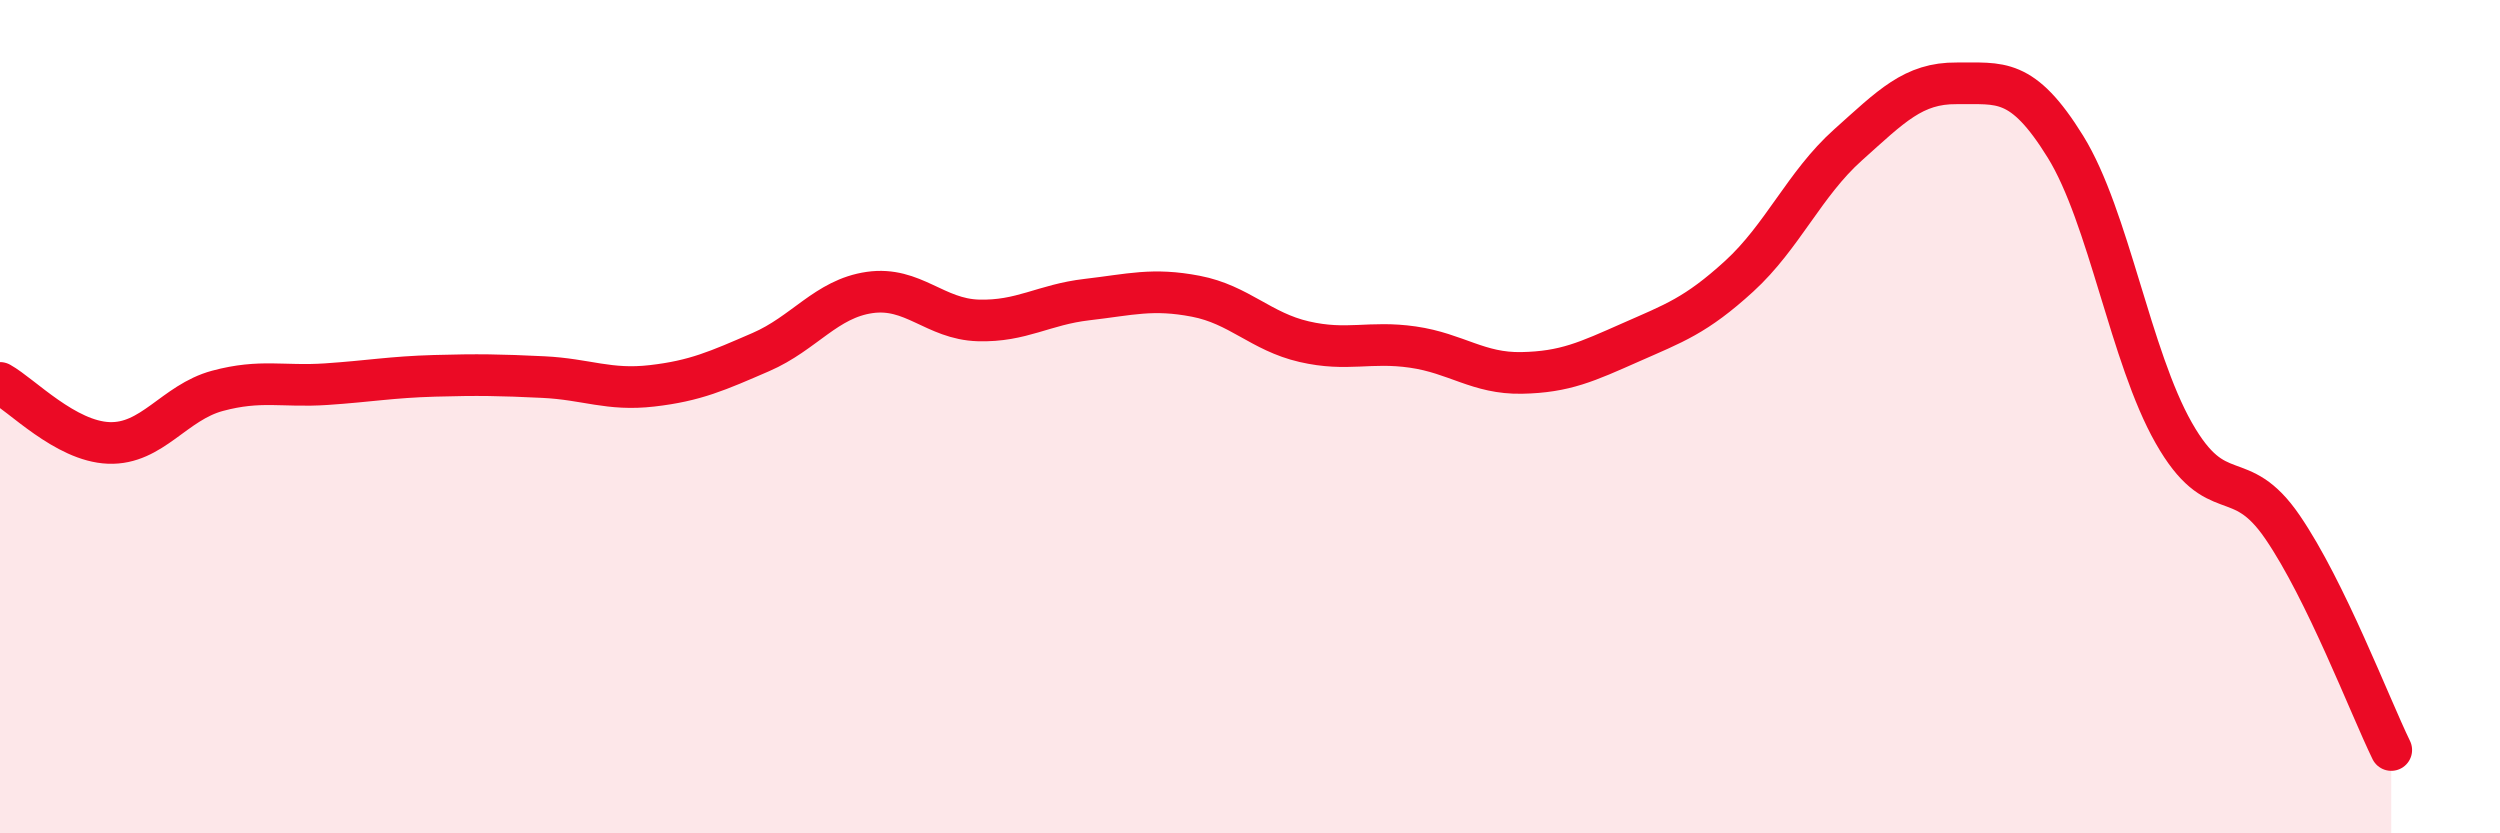
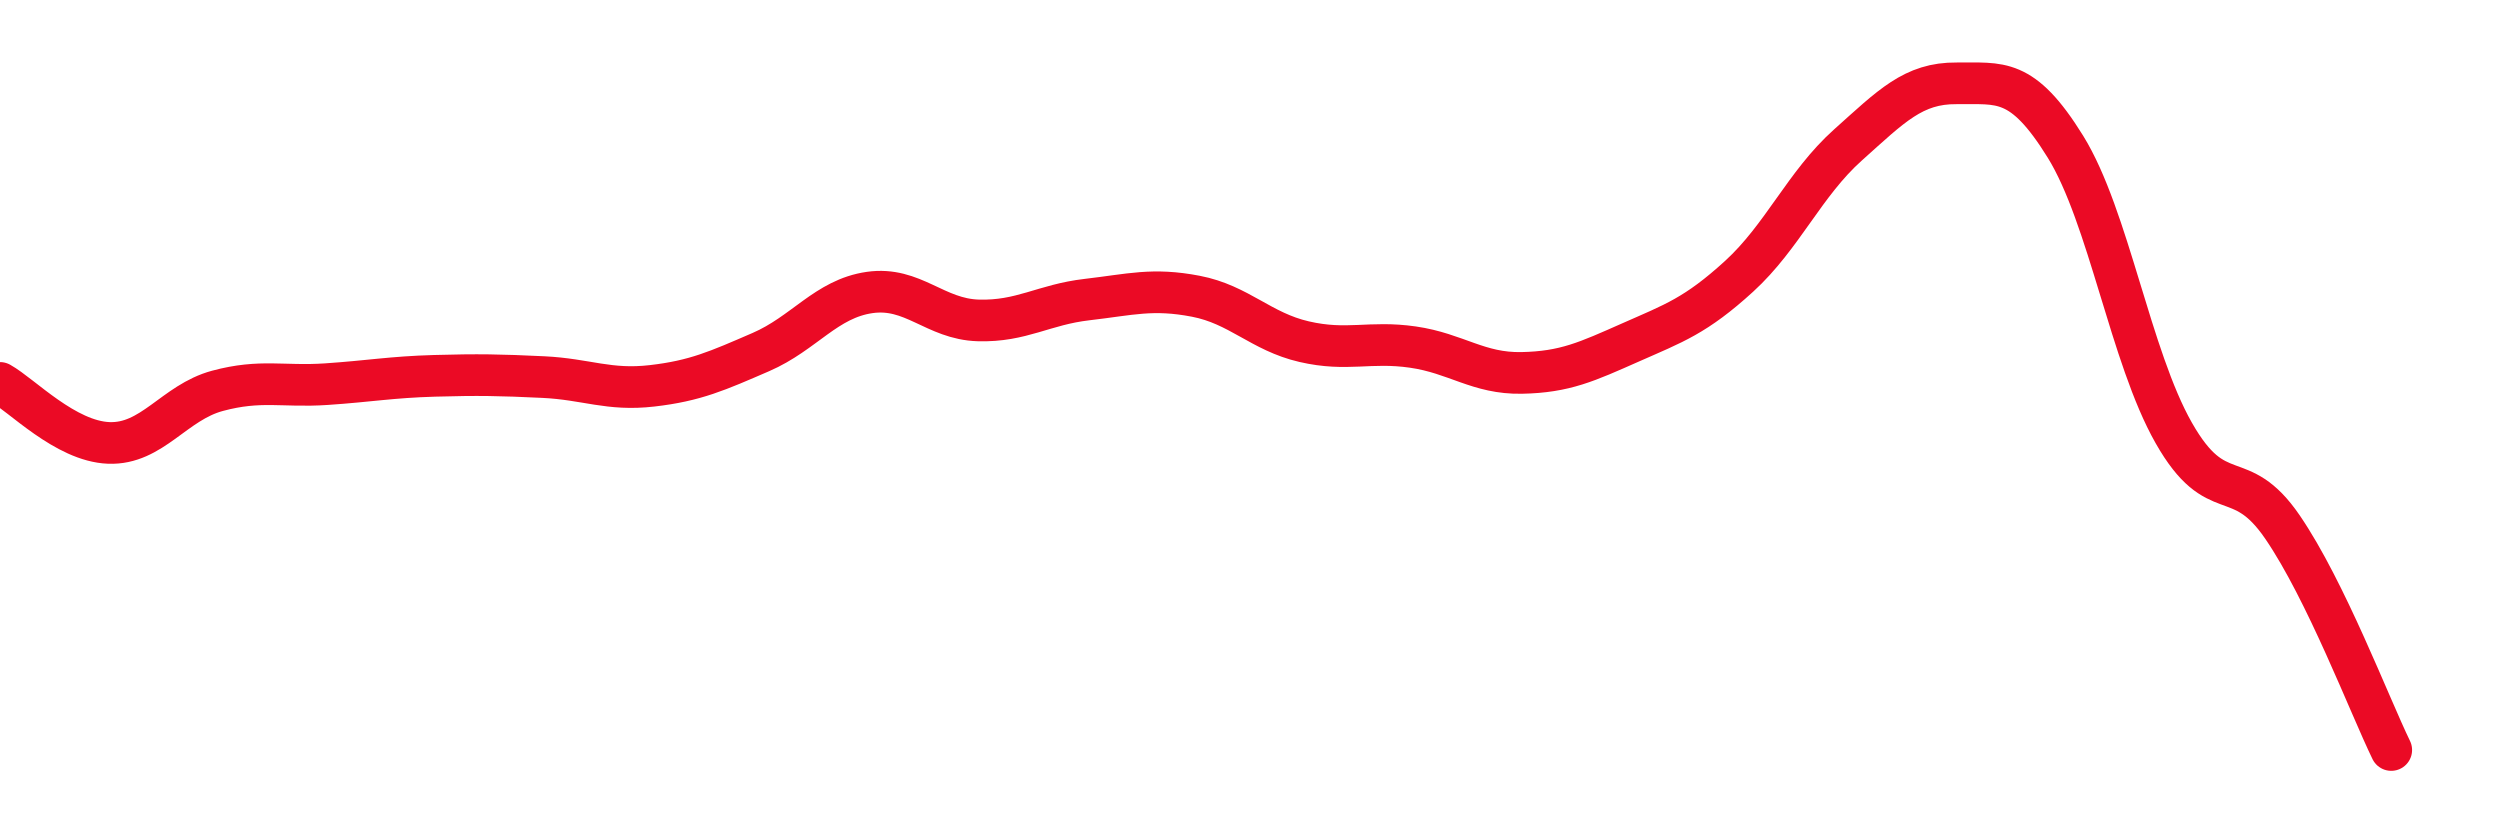
<svg xmlns="http://www.w3.org/2000/svg" width="60" height="20" viewBox="0 0 60 20">
-   <path d="M 0,9.19 C 0.52,9.48 1.57,10.59 2.61,10.63 C 3.65,10.67 4.18,9.66 5.22,9.38 C 6.26,9.1 6.79,9.29 7.83,9.22 C 8.87,9.15 9.39,9.05 10.43,9.02 C 11.47,8.99 12,9 13.04,9.05 C 14.08,9.1 14.61,9.38 15.65,9.26 C 16.69,9.14 17.22,8.9 18.26,8.45 C 19.3,8 19.83,7.17 20.87,7.02 C 21.91,6.87 22.44,7.66 23.48,7.69 C 24.52,7.72 25.05,7.31 26.09,7.19 C 27.13,7.07 27.66,6.91 28.7,7.11 C 29.74,7.31 30.26,7.96 31.3,8.2 C 32.34,8.44 32.87,8.18 33.91,8.33 C 34.95,8.48 35.48,8.97 36.52,8.95 C 37.56,8.93 38.09,8.68 39.13,8.22 C 40.17,7.76 40.7,7.58 41.74,6.63 C 42.78,5.68 43.31,4.41 44.35,3.48 C 45.39,2.55 45.92,1.99 46.96,2 C 48,2.01 48.53,1.84 49.57,3.52 C 50.61,5.2 51.13,8.56 52.17,10.39 C 53.21,12.22 53.74,11.13 54.78,12.65 C 55.82,14.17 56.87,16.93 57.39,18L57.39 20L0 20Z" fill="#EB0A25" opacity="0.1" stroke-linecap="round" stroke-linejoin="round" />
  <path d="M 0,9.19 C 0.52,9.48 1.57,10.59 2.61,10.63 C 3.65,10.67 4.18,9.66 5.22,9.38 C 6.26,9.1 6.79,9.29 7.83,9.22 C 8.87,9.15 9.39,9.05 10.43,9.02 C 11.47,8.99 12,9 13.04,9.05 C 14.08,9.1 14.61,9.38 15.65,9.26 C 16.69,9.14 17.22,8.9 18.26,8.45 C 19.3,8 19.83,7.17 20.87,7.02 C 21.91,6.87 22.44,7.66 23.48,7.69 C 24.52,7.72 25.05,7.31 26.09,7.19 C 27.13,7.07 27.66,6.91 28.7,7.11 C 29.74,7.31 30.26,7.96 31.3,8.2 C 32.34,8.44 32.87,8.18 33.91,8.33 C 34.95,8.48 35.48,8.97 36.52,8.95 C 37.56,8.93 38.09,8.68 39.13,8.22 C 40.17,7.76 40.7,7.58 41.74,6.63 C 42.78,5.68 43.31,4.41 44.35,3.48 C 45.39,2.55 45.92,1.99 46.96,2 C 48,2.01 48.53,1.84 49.57,3.52 C 50.61,5.2 51.13,8.56 52.17,10.39 C 53.21,12.22 53.74,11.13 54.78,12.65 C 55.82,14.17 56.87,16.93 57.39,18" stroke="#EB0A25" stroke-width="1" fill="none" stroke-linecap="round" stroke-linejoin="round" />
</svg>